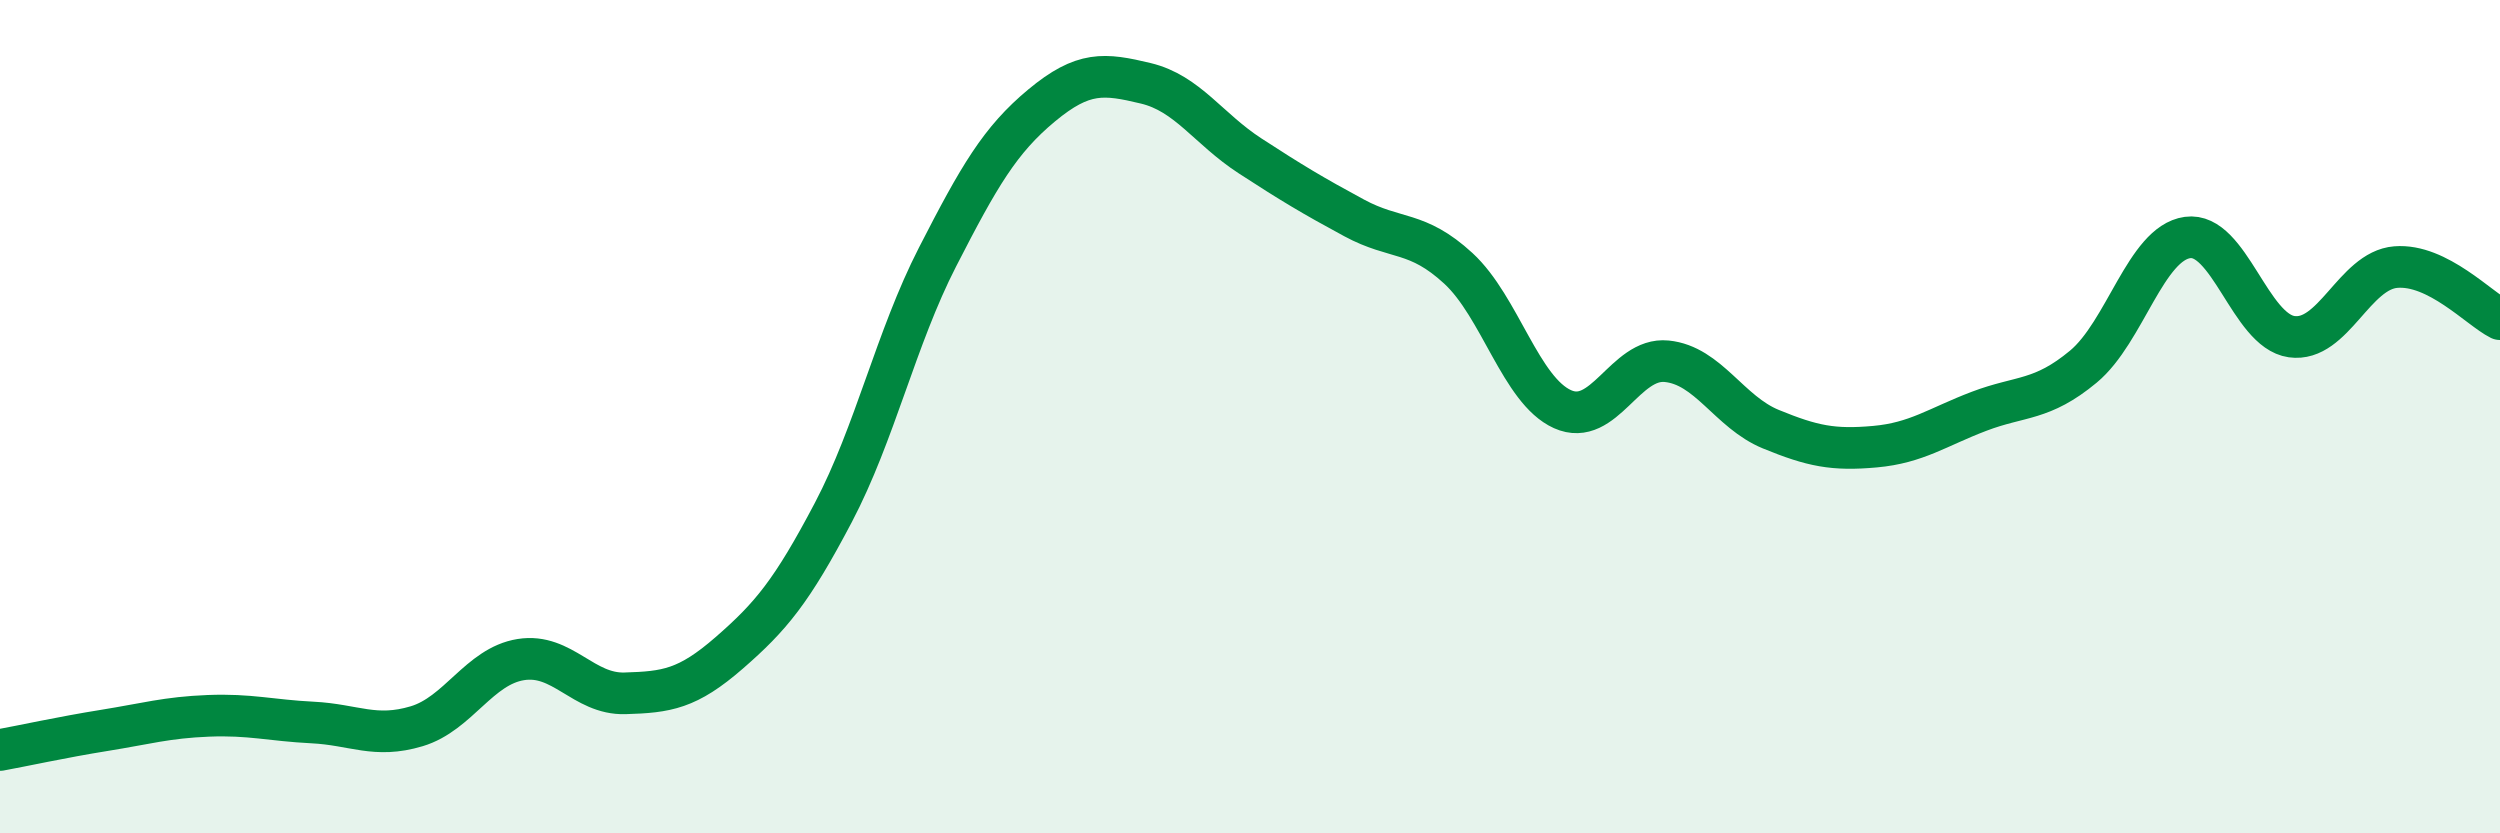
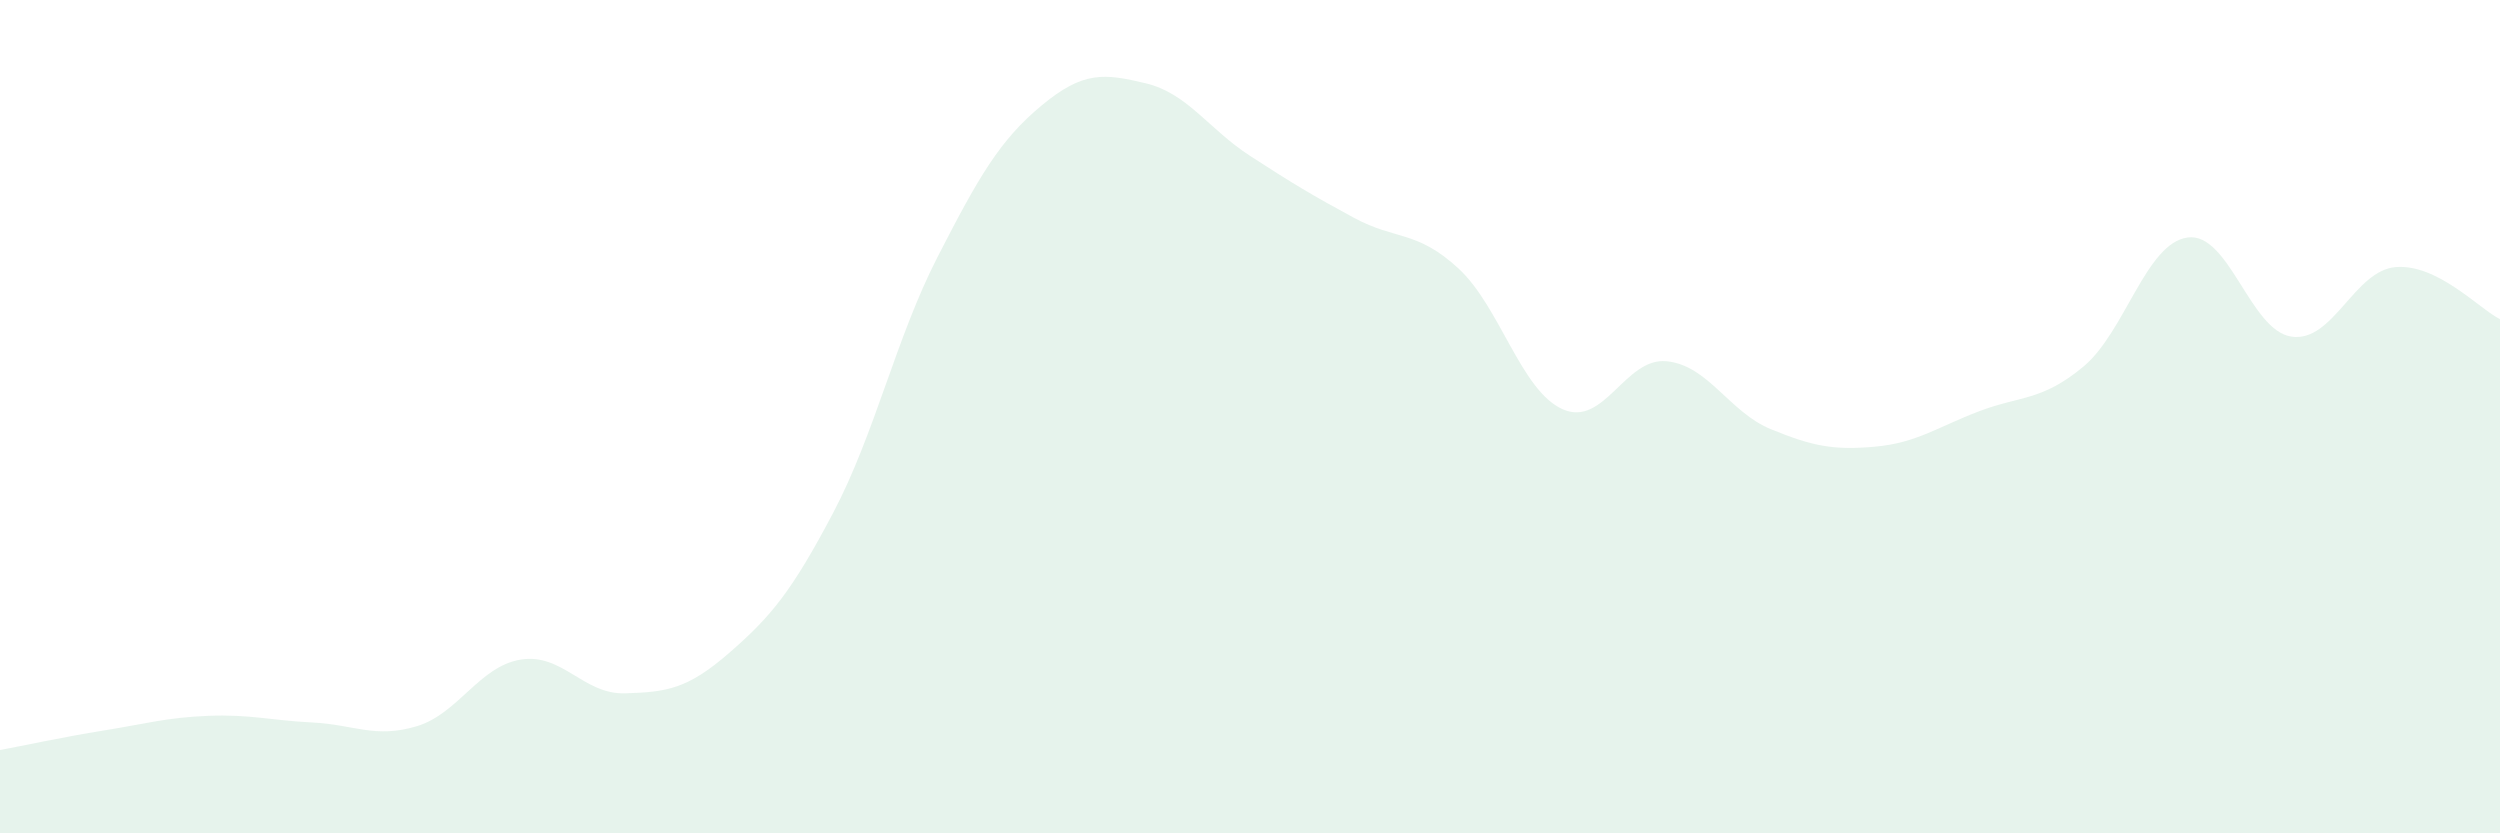
<svg xmlns="http://www.w3.org/2000/svg" width="60" height="20" viewBox="0 0 60 20">
  <path d="M 0,18 C 0.5,17.91 1.5,17.69 2.5,17.53 C 3.5,17.37 4,17.22 5,17.18 C 6,17.14 6.5,17.29 7.5,17.34 C 8.5,17.39 9,17.73 10,17.43 C 11,17.13 11.5,15.99 12.5,15.83 C 13.5,15.67 14,16.67 15,16.64 C 16,16.61 16.5,16.54 17.5,15.67 C 18.5,14.8 19,14.2 20,12.3 C 21,10.4 21.5,8.12 22.5,6.17 C 23.5,4.22 24,3.36 25,2.53 C 26,1.7 26.5,1.76 27.5,2 C 28.5,2.24 29,3.09 30,3.74 C 31,4.39 31.5,4.69 32.5,5.23 C 33.5,5.77 34,5.52 35,6.44 C 36,7.36 36.5,9.37 37.5,9.82 C 38.5,10.27 39,8.57 40,8.67 C 41,8.77 41.5,9.89 42.5,10.3 C 43.5,10.71 44,10.81 45,10.72 C 46,10.63 46.5,10.25 47.5,9.87 C 48.5,9.49 49,9.63 50,8.8 C 51,7.97 51.5,5.84 52.5,5.7 C 53.5,5.56 54,7.94 55,8.08 C 56,8.22 56.5,6.49 57.5,6.41 C 58.5,6.33 59.5,7.41 60,7.66L60 20L0 20Z" fill="#008740" opacity="0.1" stroke-linecap="round" stroke-linejoin="round" />
-   <path d="M 0,18 C 0.5,17.91 1.5,17.69 2.5,17.53 C 3.5,17.37 4,17.22 5,17.18 C 6,17.14 6.5,17.29 7.5,17.34 C 8.5,17.39 9,17.73 10,17.43 C 11,17.13 11.5,15.99 12.5,15.83 C 13.5,15.67 14,16.67 15,16.64 C 16,16.61 16.5,16.54 17.5,15.67 C 18.5,14.8 19,14.2 20,12.3 C 21,10.4 21.5,8.12 22.5,6.17 C 23.5,4.22 24,3.36 25,2.53 C 26,1.7 26.5,1.76 27.5,2 C 28.5,2.24 29,3.09 30,3.74 C 31,4.39 31.5,4.69 32.5,5.23 C 33.5,5.77 34,5.52 35,6.44 C 36,7.36 36.5,9.37 37.5,9.82 C 38.5,10.27 39,8.57 40,8.67 C 41,8.77 41.5,9.89 42.5,10.3 C 43.5,10.71 44,10.81 45,10.72 C 46,10.63 46.5,10.25 47.5,9.87 C 48.5,9.49 49,9.63 50,8.8 C 51,7.97 51.5,5.84 52.5,5.7 C 53.5,5.56 54,7.94 55,8.08 C 56,8.22 56.5,6.49 57.5,6.41 C 58.5,6.33 59.5,7.41 60,7.66" stroke="#008740" stroke-width="1" fill="none" stroke-linecap="round" stroke-linejoin="round" />
</svg>